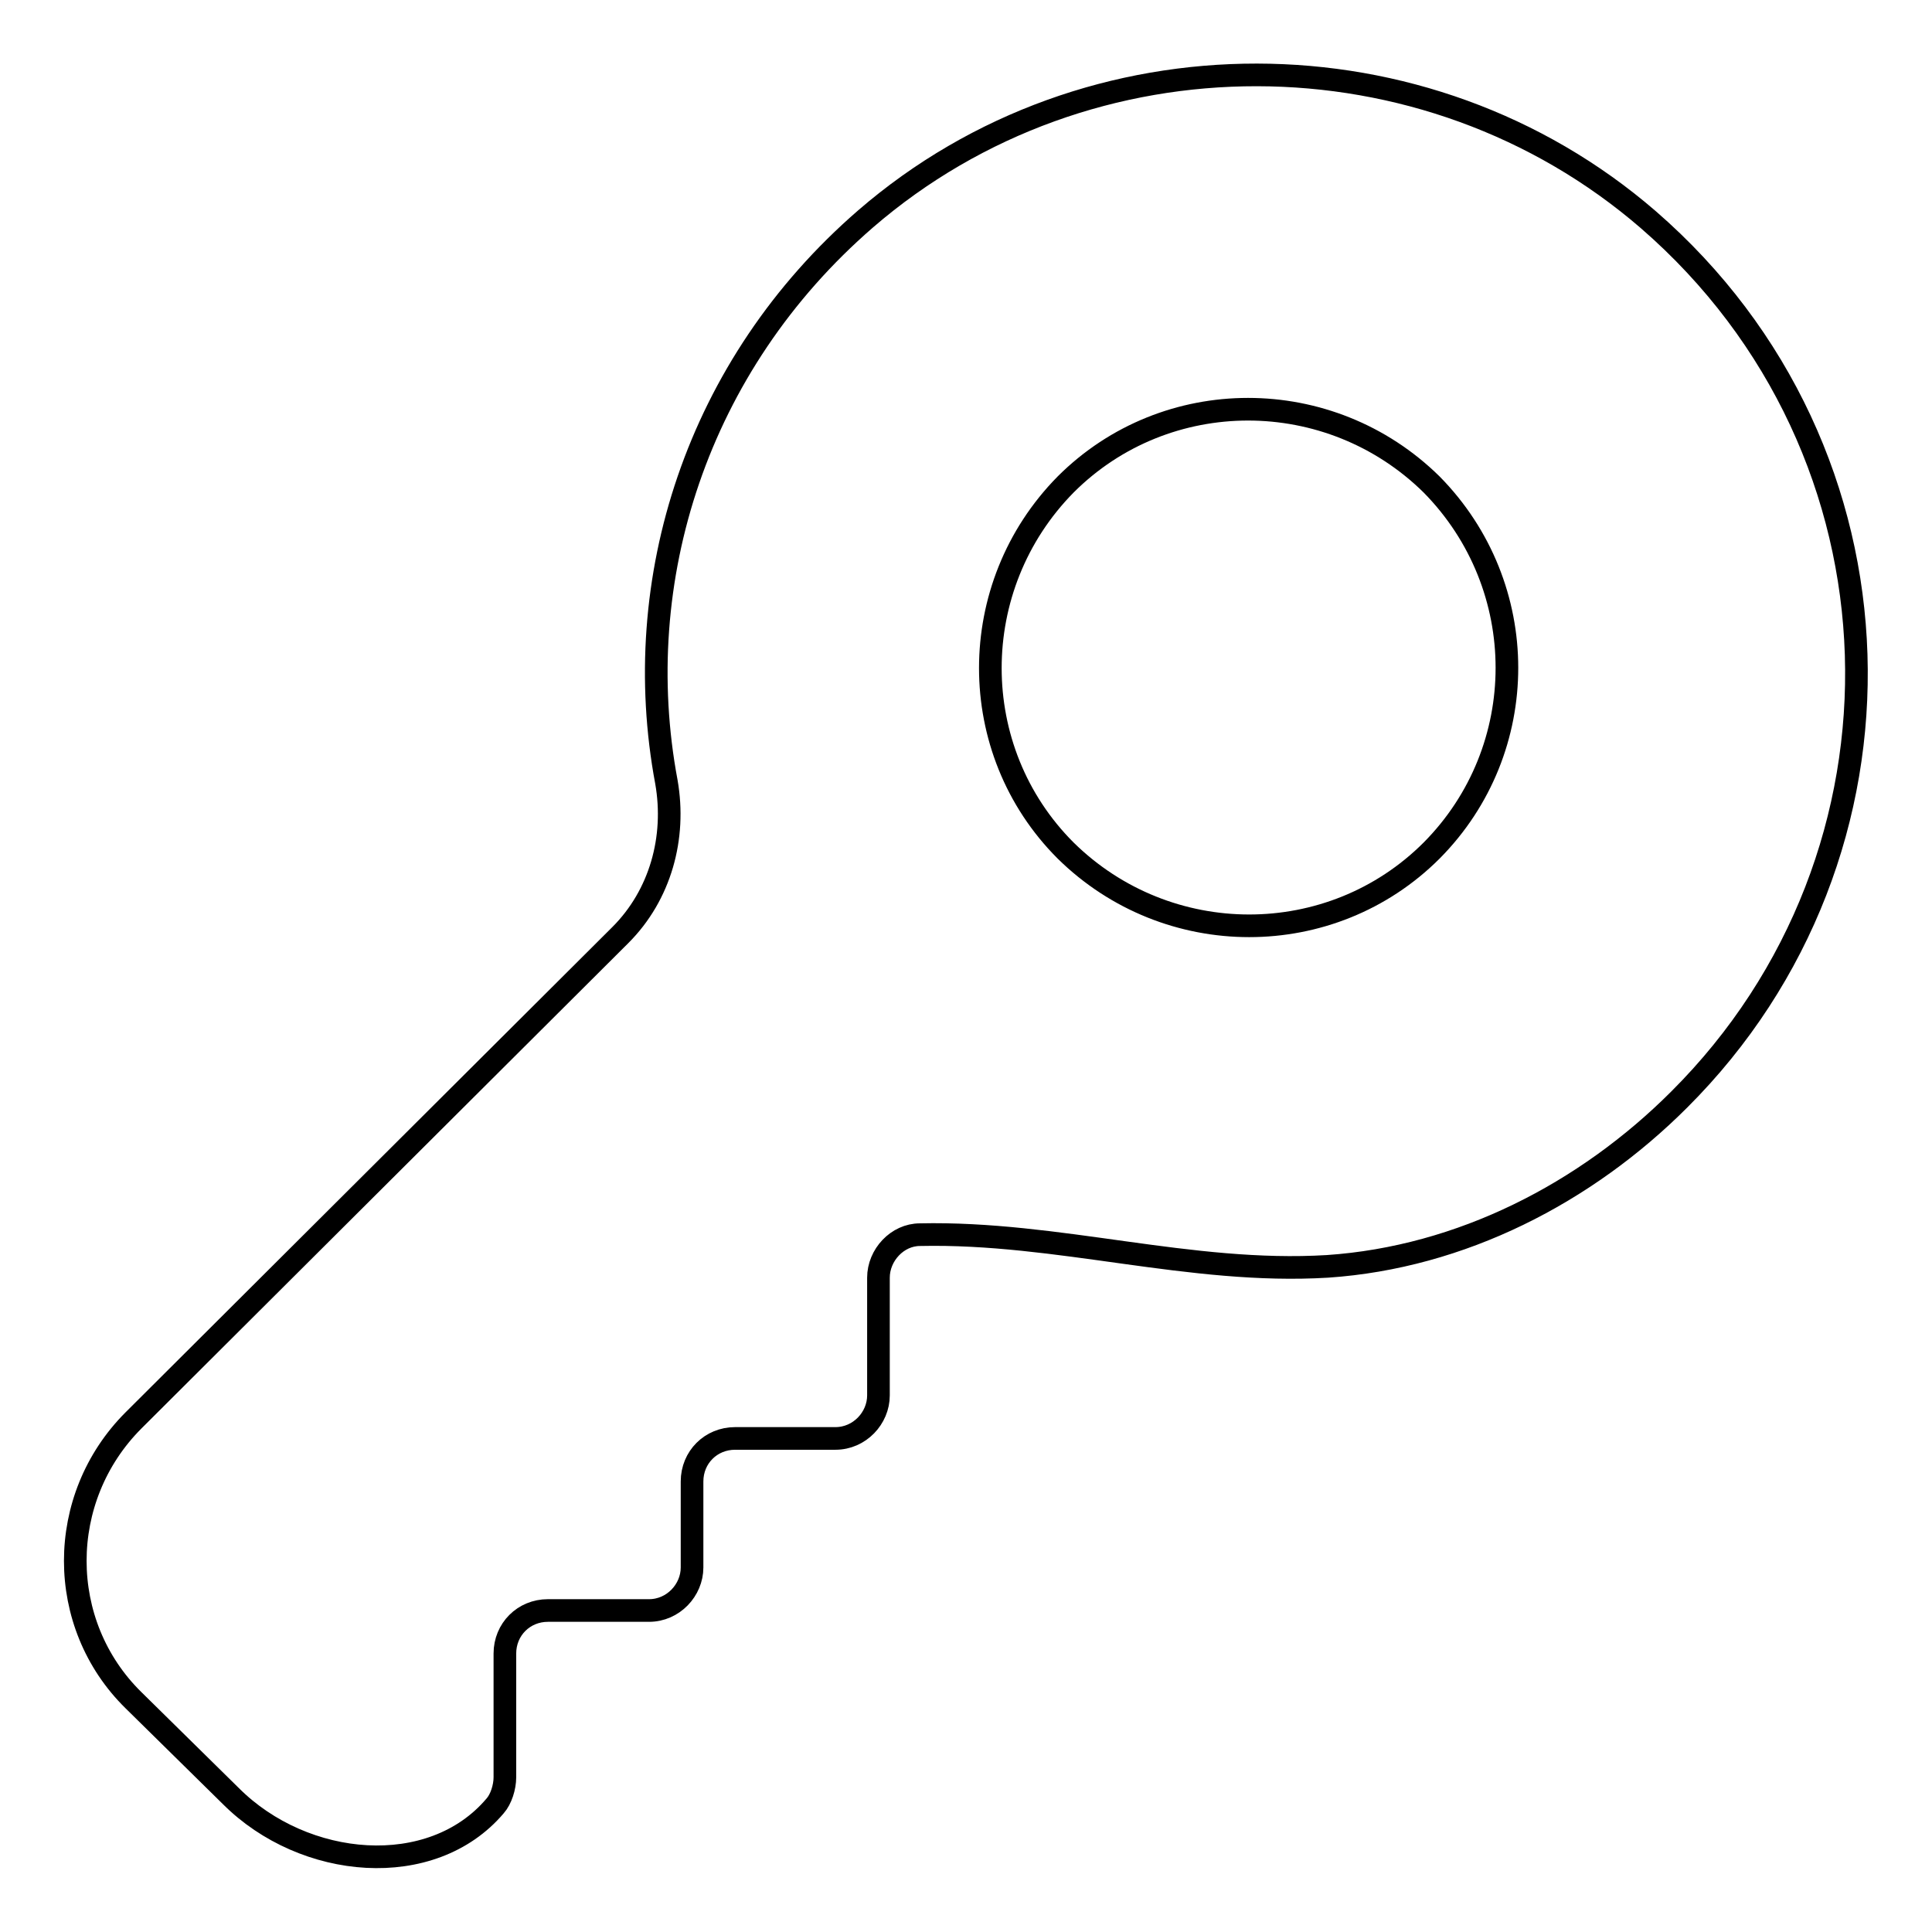
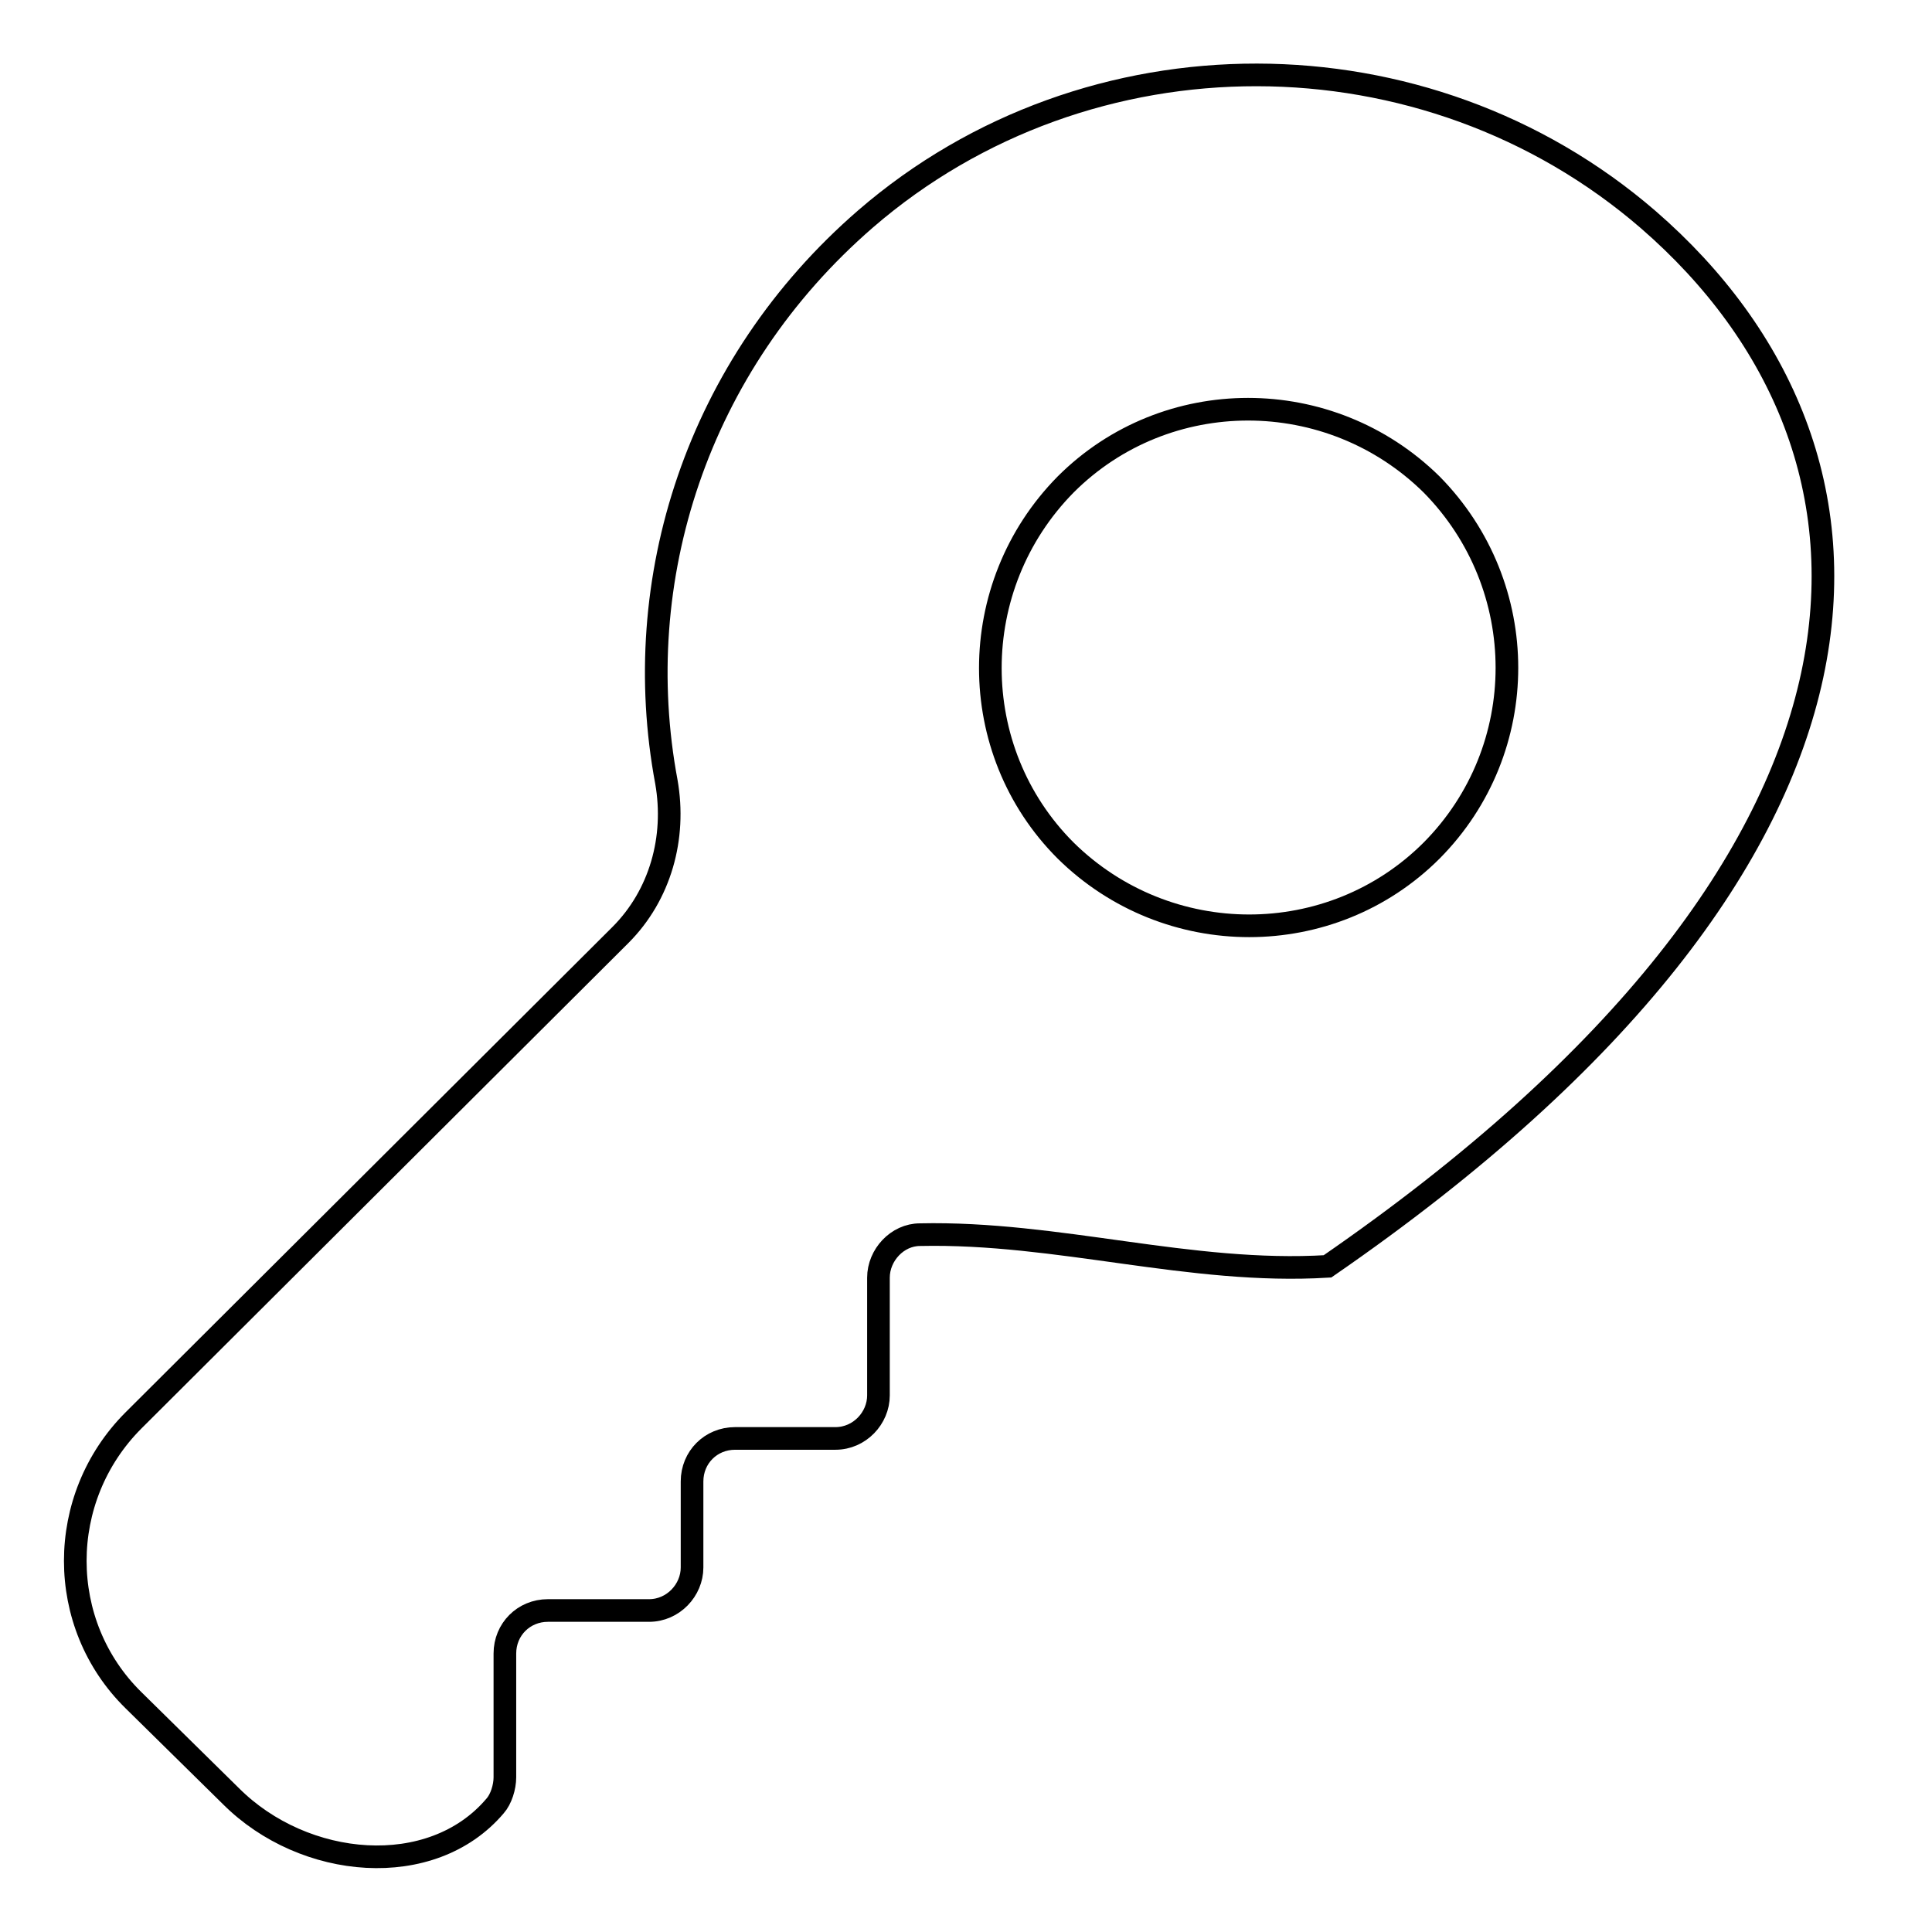
<svg xmlns="http://www.w3.org/2000/svg" version="1.1" x="0px" y="0px" viewBox="0 0 256 256" enable-background="new 0 0 256 256" xml:space="preserve">
  <g>
    <g>
      <g>
-         <path stroke-width="3" fill-opacity="0" stroke="#000000" d="M218.4,29.1C188.9,3.6,144.2,3.5,114.7,29c-22.4,19.4-31.4,47.9-26.4,74.6c1.3,7.4-0.8,15-6.1,20.3l-64.5,64.3c-10.3,10.3-10.3,27,0,37.1L30.6,238c9.7,9.7,26.6,11.2,35,1.3c0.8-0.9,1.3-2.5,1.3-3.8v-16.4c0-3.2,2.5-5.7,5.7-5.7H86c3.2,0,5.7-2.7,5.7-5.7v-11.4c0-3.2,2.5-5.7,5.7-5.7h13.3c3.2,0,5.7-2.7,5.7-5.7v-15.6c0-3,2.5-5.7,5.5-5.7c18.3-0.4,35.8,5.3,54,4.2c17.7-1.2,34.2-9.7,46.6-22.1C255.1,113.2,253.8,59.8,218.4,29.1z M189.7,112.7c-13.3,13.3-35,13.3-48.5,0c-13.3-13.3-13.3-35,0-48.5c13.3-13.3,35-13.3,48.5,0C203,77.7,203,99.3,189.7,112.7z" />
+         <path stroke-width="3" fill-opacity="0" stroke="#000000" d="M218.4,29.1C188.9,3.6,144.2,3.5,114.7,29c-22.4,19.4-31.4,47.9-26.4,74.6c1.3,7.4-0.8,15-6.1,20.3l-64.5,64.3c-10.3,10.3-10.3,27,0,37.1L30.6,238c9.7,9.7,26.6,11.2,35,1.3c0.8-0.9,1.3-2.5,1.3-3.8v-16.4c0-3.2,2.5-5.7,5.7-5.7H86c3.2,0,5.7-2.7,5.7-5.7v-11.4c0-3.2,2.5-5.7,5.7-5.7h13.3c3.2,0,5.7-2.7,5.7-5.7v-15.6c0-3,2.5-5.7,5.5-5.7c18.3-0.4,35.8,5.3,54,4.2C255.1,113.2,253.8,59.8,218.4,29.1z M189.7,112.7c-13.3,13.3-35,13.3-48.5,0c-13.3-13.3-13.3-35,0-48.5c13.3-13.3,35-13.3,48.5,0C203,77.7,203,99.3,189.7,112.7z" />
      </g>
      <g />
      <g />
      <g />
      <g />
      <g />
      <g />
      <g />
      <g />
      <g />
      <g />
      <g />
      <g />
      <g />
      <g />
      <g />
    </g>
  </g>
</svg>